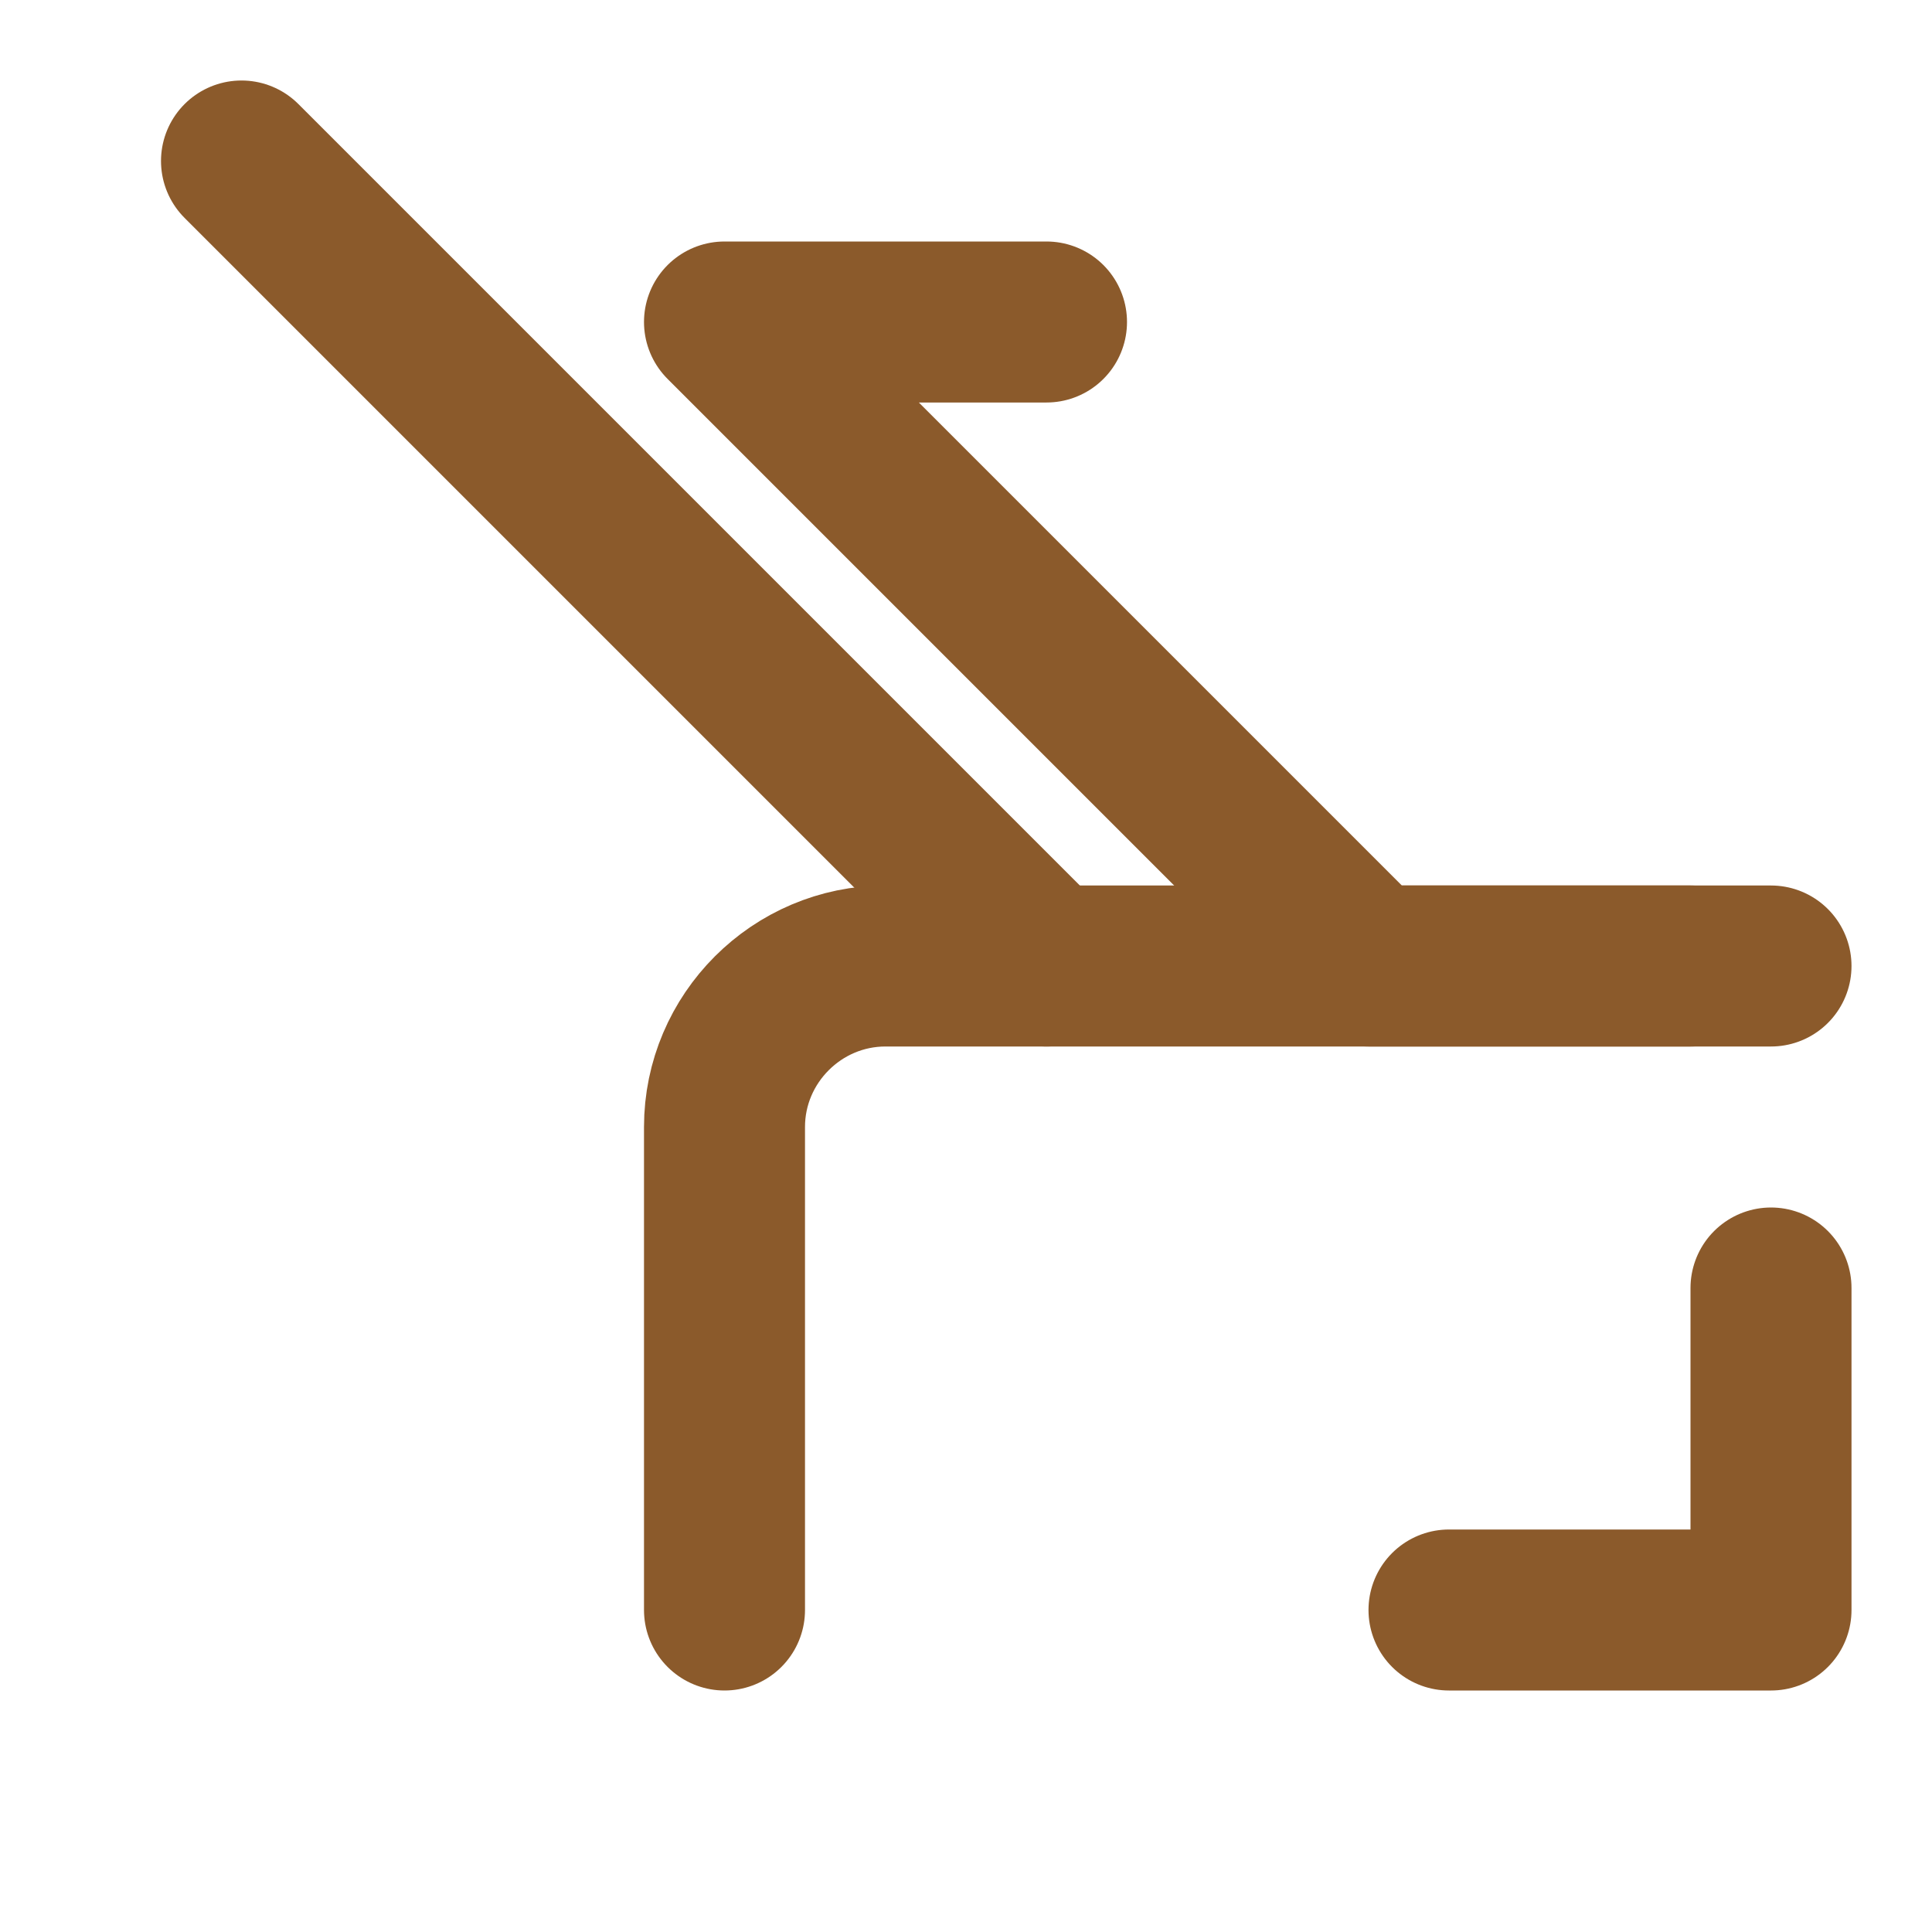
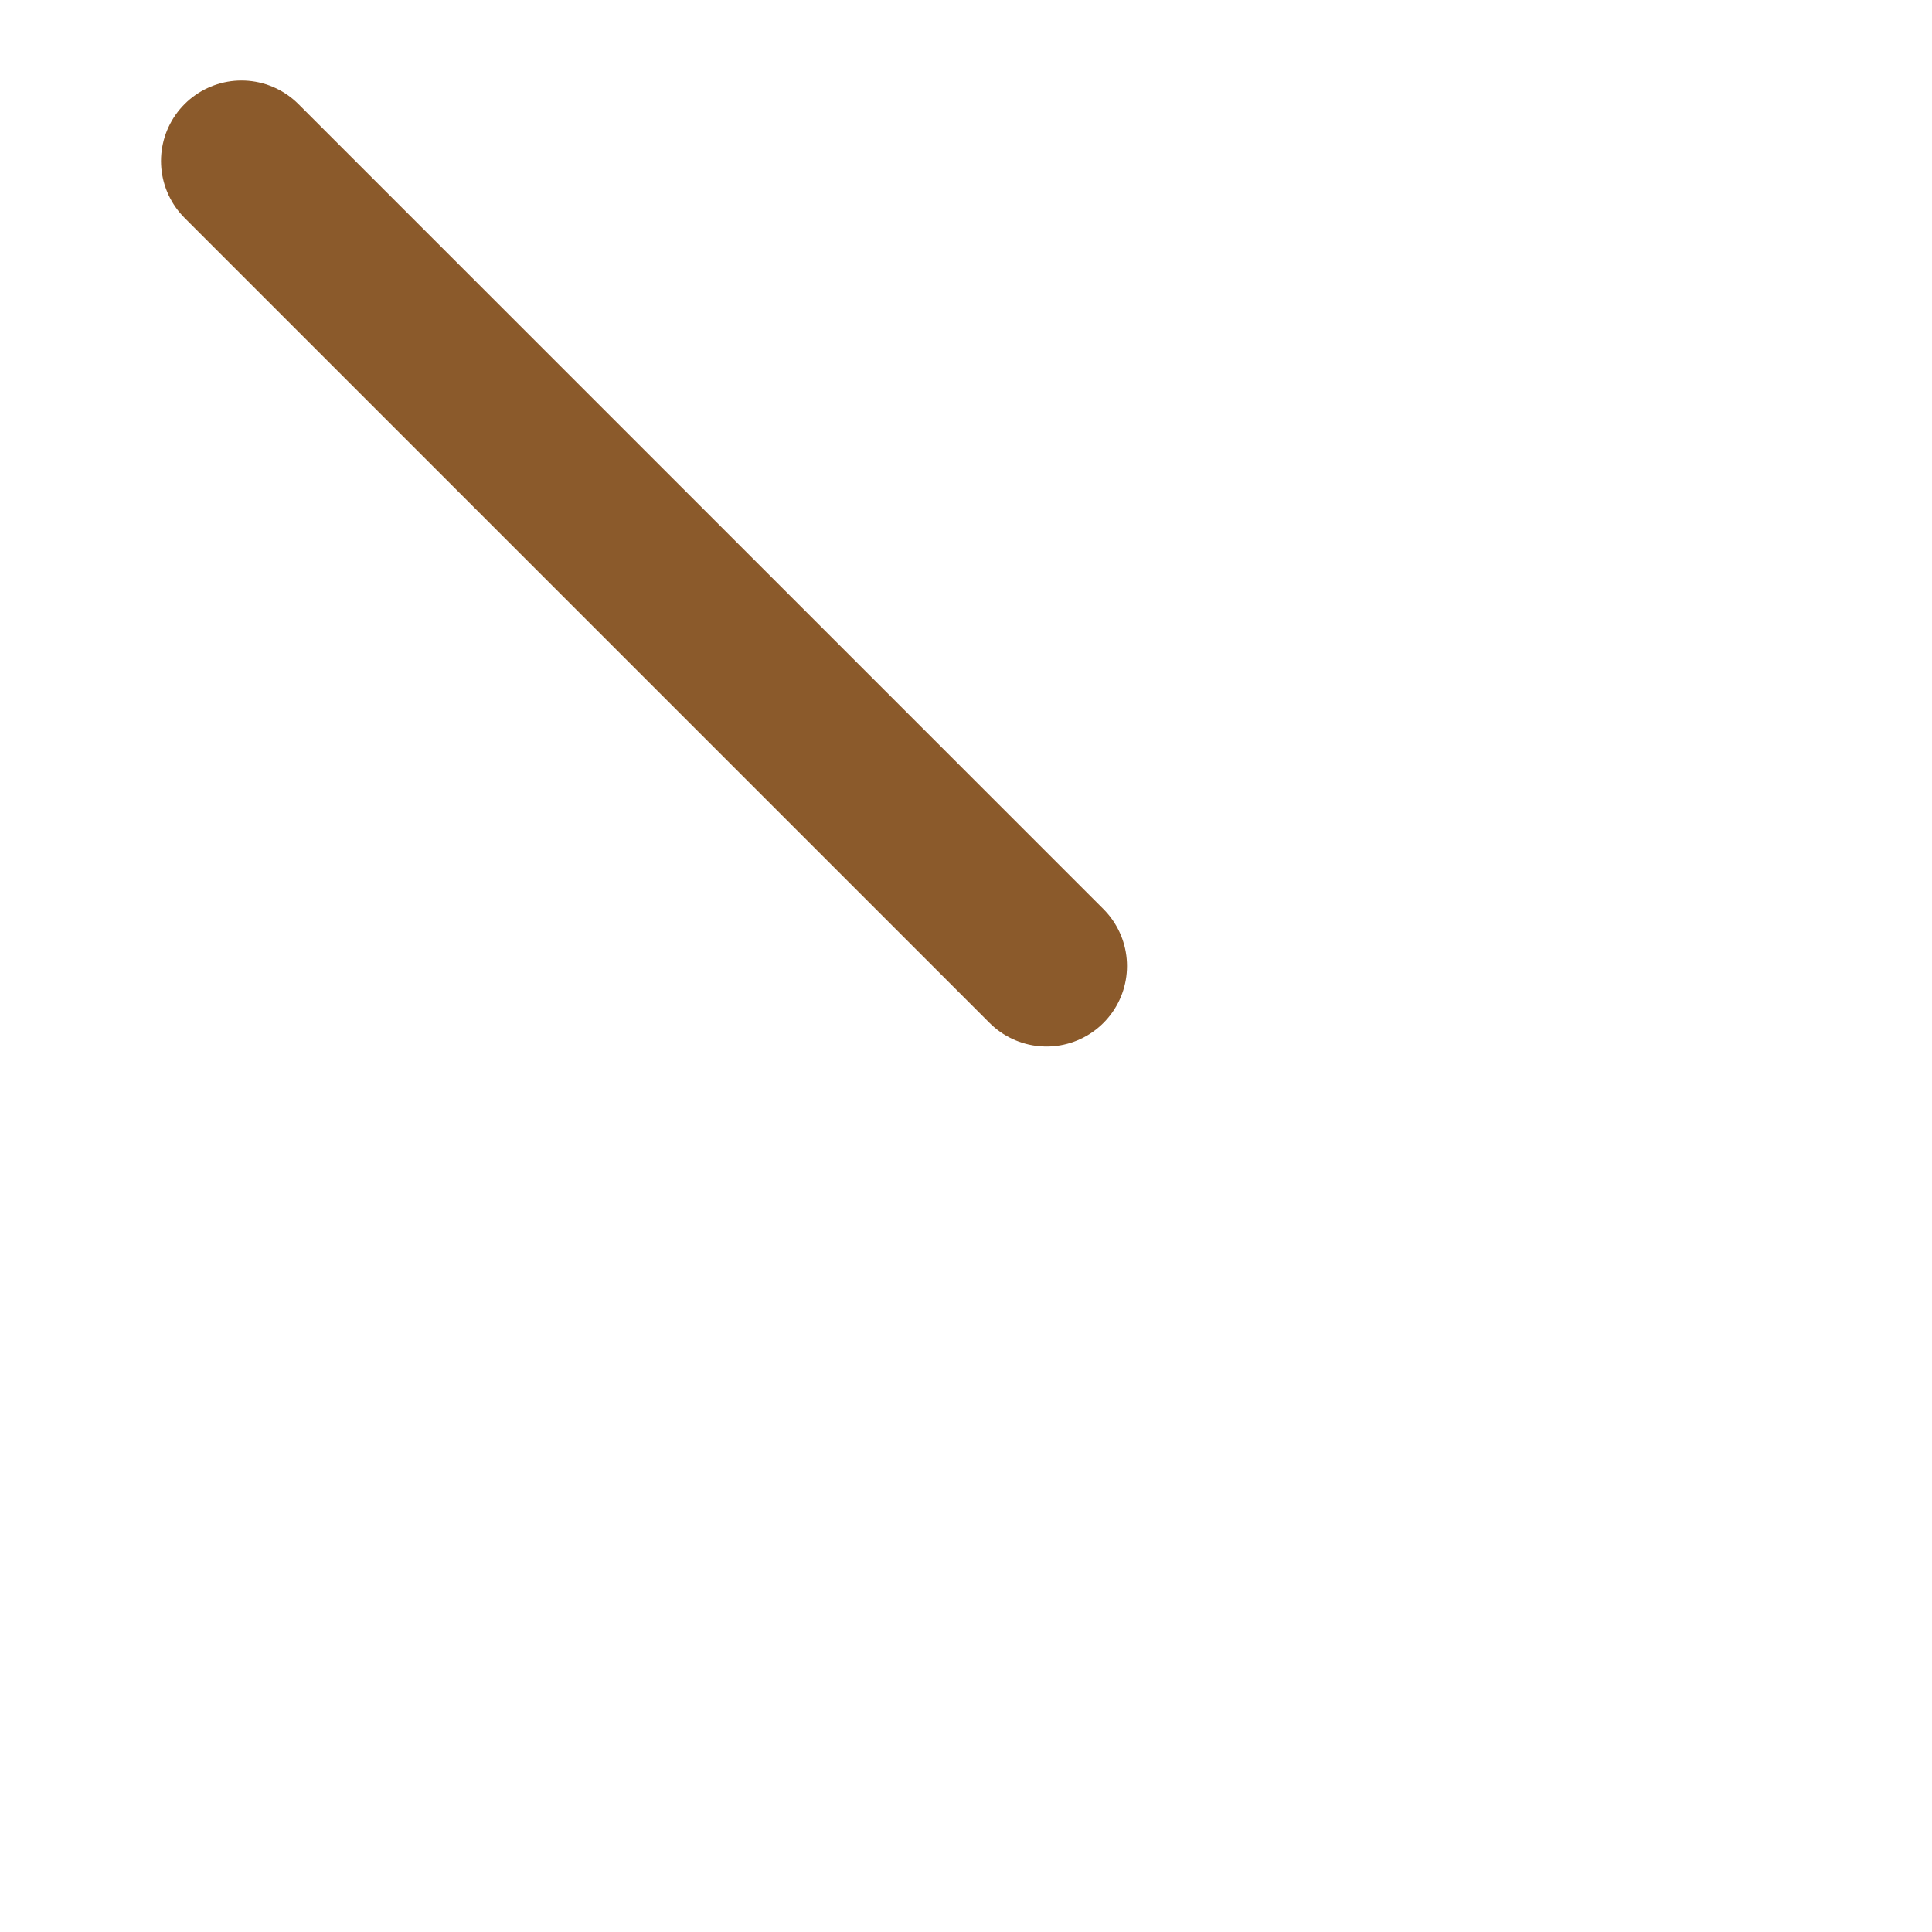
<svg xmlns="http://www.w3.org/2000/svg" width="24" height="24" viewBox="0 0 24 24" fill="none" stroke="#8b5a2b" stroke-width="2" stroke-linecap="round" stroke-linejoin="round">
  <path d="M13 12l-2-2-8-8" />
-   <path d="M13 4h-4l8 8h4" />
-   <path d="M9 20v-6c0-1.1.9-2 2-2h11" />
-   <path d="M22 16v4h-4" />
</svg>